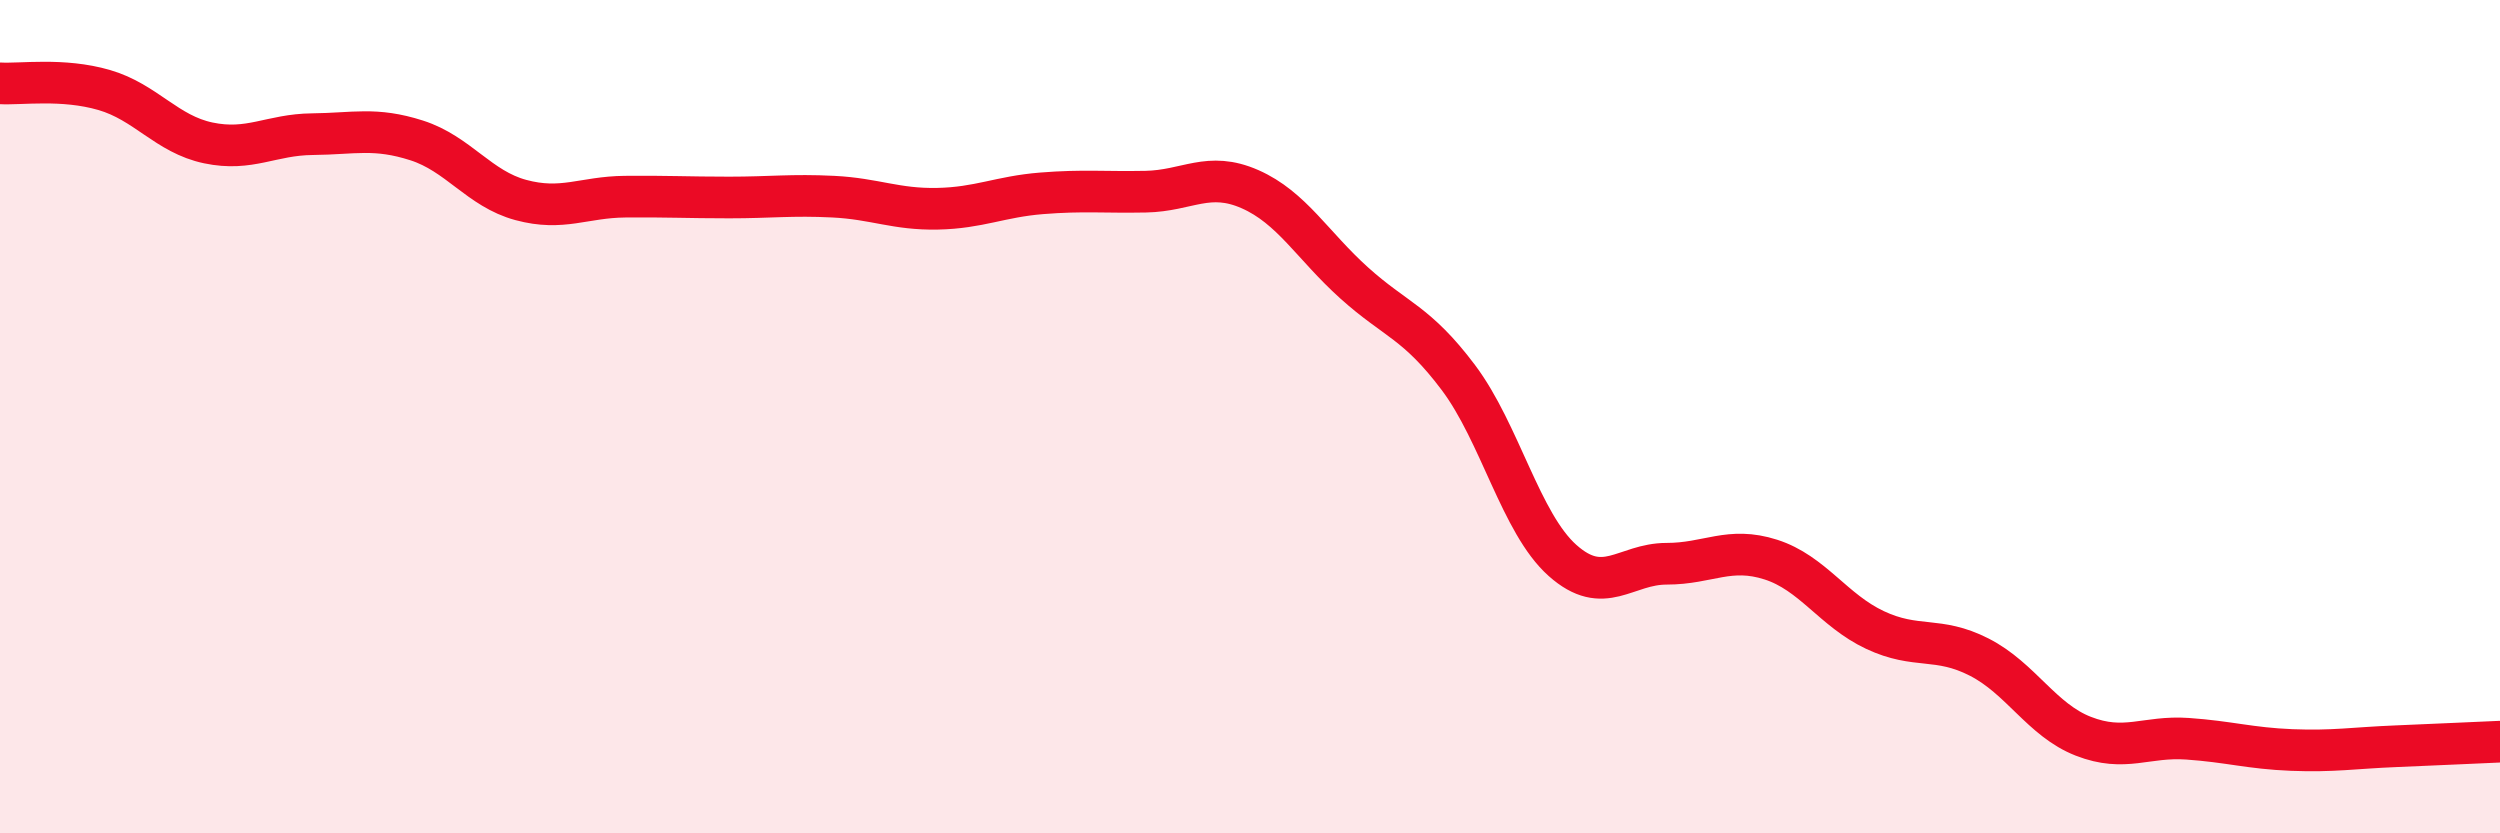
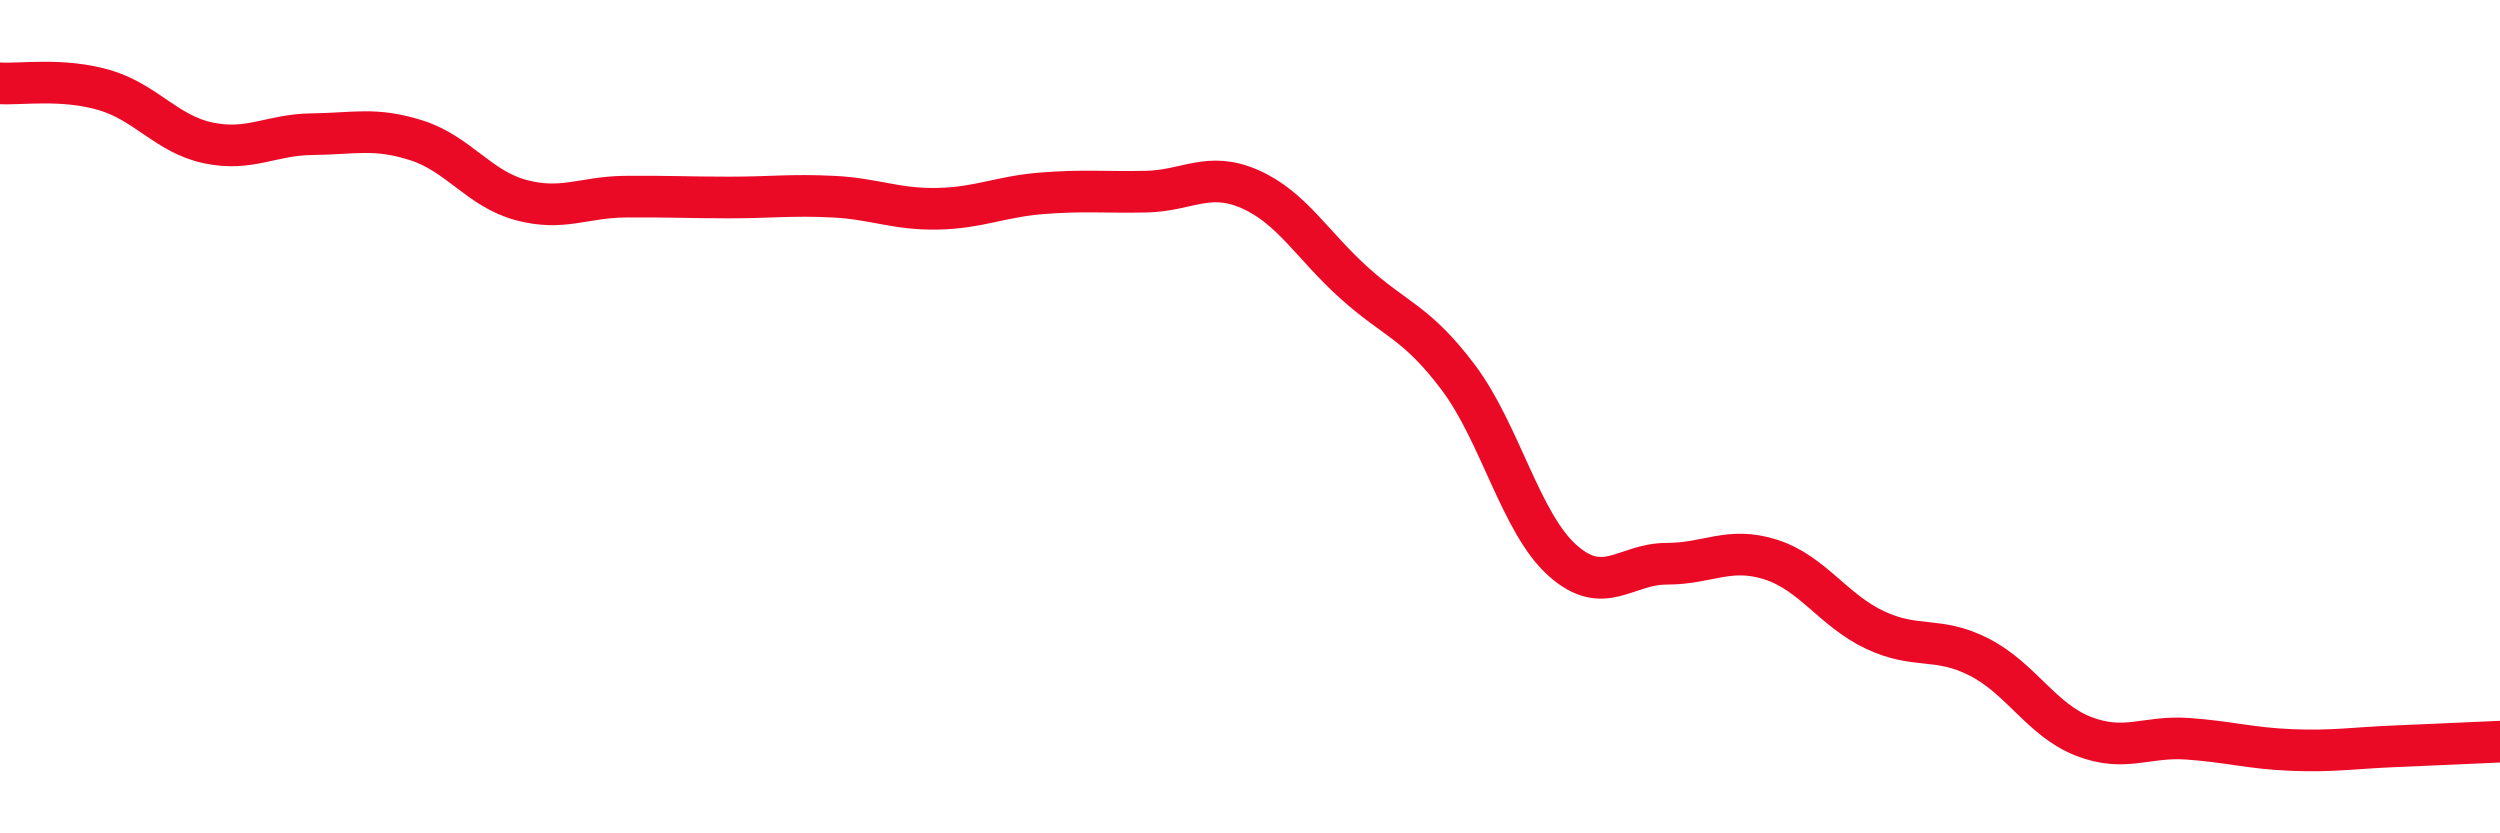
<svg xmlns="http://www.w3.org/2000/svg" width="60" height="20" viewBox="0 0 60 20">
-   <path d="M 0,2 C 0.5,2.03 1.5,1.87 2.5,2.16 C 3.5,2.45 4,3.22 5,3.43 C 6,3.64 6.5,3.23 7.5,3.22 C 8.5,3.21 9,3.05 10,3.37 C 11,3.69 11.5,4.53 12.5,4.8 C 13.5,5.07 14,4.73 15,4.72 C 16,4.71 16.5,4.74 17.5,4.74 C 18.5,4.74 19,4.67 20,4.72 C 21,4.77 21.5,5.03 22.5,5.01 C 23.5,4.99 24,4.72 25,4.64 C 26,4.56 26.5,4.62 27.5,4.6 C 28.5,4.58 29,4.1 30,4.54 C 31,4.98 31.5,5.89 32.5,6.79 C 33.5,7.69 34,7.73 35,9.06 C 36,10.39 36.5,12.56 37.5,13.45 C 38.5,14.34 39,13.53 40,13.53 C 41,13.53 41.5,13.11 42.5,13.43 C 43.5,13.75 44,14.65 45,15.12 C 46,15.59 46.5,15.26 47.5,15.77 C 48.5,16.28 49,17.28 50,17.67 C 51,18.06 51.5,17.66 52.5,17.73 C 53.5,17.8 54,17.96 55,18 C 56,18.04 56.5,17.95 57.5,17.91 C 58.5,17.87 59.5,17.82 60,17.8L60 20L0 20Z" fill="#EB0A25" opacity="0.1" stroke-linecap="round" stroke-linejoin="round" />
  <path d="M 0,2 C 0.5,2.03 1.5,1.87 2.5,2.16 C 3.5,2.45 4,3.22 5,3.43 C 6,3.64 6.5,3.23 7.5,3.22 C 8.5,3.21 9,3.05 10,3.37 C 11,3.69 11.5,4.53 12.5,4.8 C 13.5,5.07 14,4.73 15,4.72 C 16,4.71 16.5,4.74 17.5,4.74 C 18.5,4.74 19,4.67 20,4.72 C 21,4.77 21.5,5.03 22.5,5.01 C 23.5,4.99 24,4.72 25,4.64 C 26,4.56 26.5,4.62 27.5,4.6 C 28.5,4.58 29,4.1 30,4.54 C 31,4.98 31.5,5.89 32.5,6.79 C 33.5,7.69 34,7.73 35,9.06 C 36,10.39 36.5,12.56 37.5,13.45 C 38.5,14.34 39,13.53 40,13.53 C 41,13.53 41.5,13.11 42.5,13.43 C 43.5,13.75 44,14.65 45,15.12 C 46,15.59 46.5,15.26 47.5,15.77 C 48.5,16.28 49,17.28 50,17.67 C 51,18.06 51.5,17.66 52.5,17.73 C 53.5,17.8 54,17.96 55,18 C 56,18.04 56.5,17.95 57.5,17.91 C 58.5,17.87 59.5,17.82 60,17.8" stroke="#EB0A25" stroke-width="1" fill="none" stroke-linecap="round" stroke-linejoin="round" />
</svg>